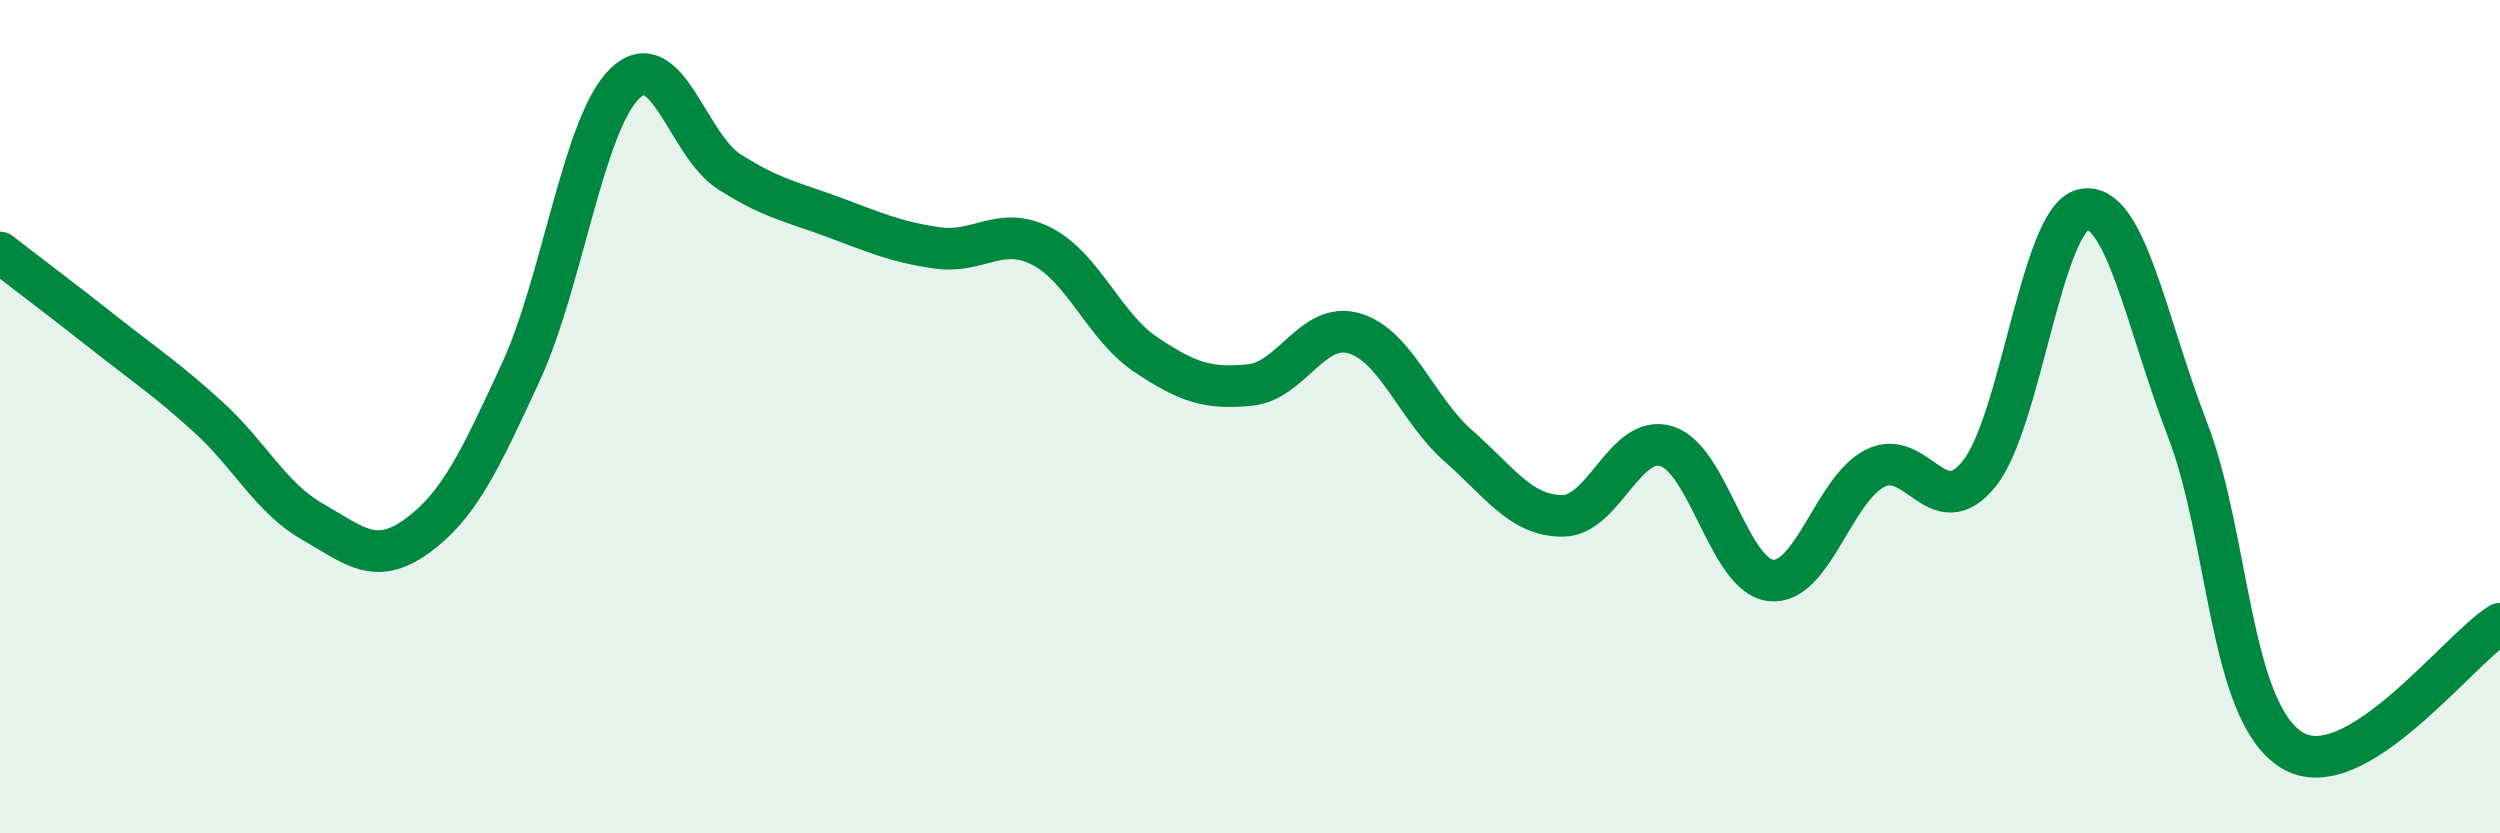
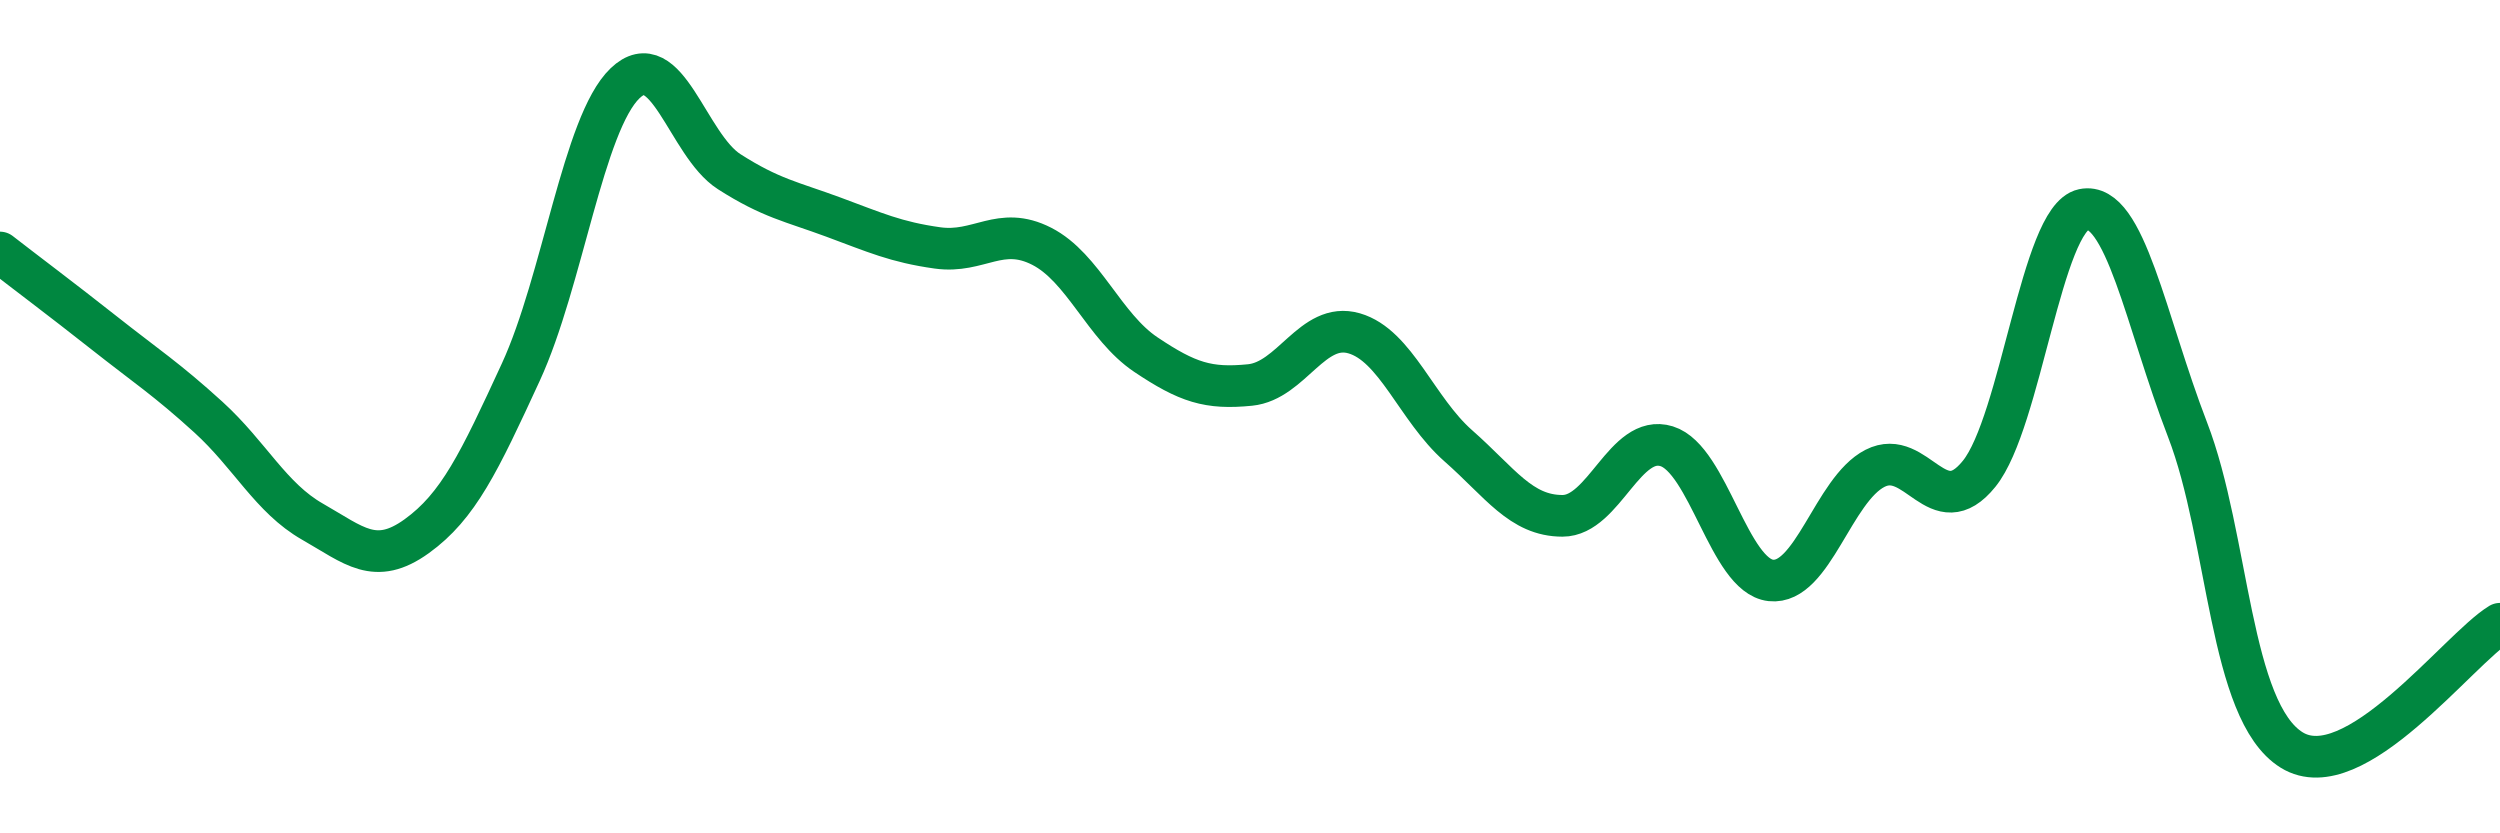
<svg xmlns="http://www.w3.org/2000/svg" width="60" height="20" viewBox="0 0 60 20">
-   <path d="M 0,6.06 C 0.5,6.45 1.5,7.2 2.5,7.99 C 3.5,8.78 4,9.1 5,10.01 C 6,10.92 6.5,11.95 7.5,12.52 C 8.5,13.09 9,13.59 10,12.87 C 11,12.15 11.5,11.1 12.5,8.93 C 13.5,6.76 14,2.96 15,2 C 16,1.04 16.5,3.48 17.5,4.12 C 18.5,4.76 19,4.84 20,5.21 C 21,5.58 21.5,5.81 22.5,5.95 C 23.5,6.09 24,5.4 25,5.91 C 26,6.42 26.5,7.84 27.5,8.51 C 28.5,9.18 29,9.34 30,9.24 C 31,9.14 31.5,7.71 32.5,8 C 33.5,8.29 34,9.82 35,10.7 C 36,11.58 36.5,12.38 37.5,12.38 C 38.5,12.38 39,10.4 40,10.71 C 41,11.02 41.5,13.82 42.5,13.93 C 43.5,14.04 44,11.75 45,11.24 C 46,10.73 46.5,12.61 47.5,11.37 C 48.5,10.13 49,5.24 50,5.03 C 51,4.82 51.5,7.72 52.5,10.31 C 53.5,12.9 53.5,17.07 55,18 C 56.5,18.93 59,15.58 60,14.97L60 20L0 20Z" fill="#008740" opacity="0.1" stroke-linecap="round" stroke-linejoin="round" />
  <path d="M 0,6.06 C 0.5,6.45 1.5,7.2 2.5,7.99 C 3.5,8.78 4,9.1 5,10.01 C 6,10.92 6.5,11.95 7.5,12.52 C 8.5,13.09 9,13.59 10,12.87 C 11,12.15 11.5,11.1 12.5,8.93 C 13.5,6.76 14,2.96 15,2 C 16,1.04 16.5,3.48 17.5,4.12 C 18.5,4.76 19,4.84 20,5.21 C 21,5.58 21.5,5.81 22.5,5.95 C 23.5,6.09 24,5.4 25,5.91 C 26,6.42 26.5,7.84 27.5,8.51 C 28.5,9.18 29,9.34 30,9.24 C 31,9.14 31.5,7.71 32.5,8 C 33.5,8.29 34,9.82 35,10.7 C 36,11.58 36.5,12.38 37.5,12.38 C 38.5,12.38 39,10.4 40,10.71 C 41,11.02 41.5,13.82 42.5,13.93 C 43.5,14.04 44,11.75 45,11.24 C 46,10.73 46.5,12.61 47.5,11.37 C 48.5,10.13 49,5.24 50,5.03 C 51,4.82 51.5,7.72 52.5,10.31 C 53.5,12.9 53.5,17.07 55,18 C 56.5,18.93 59,15.58 60,14.97" stroke="#008740" stroke-width="1" fill="none" stroke-linecap="round" stroke-linejoin="round" />
</svg>